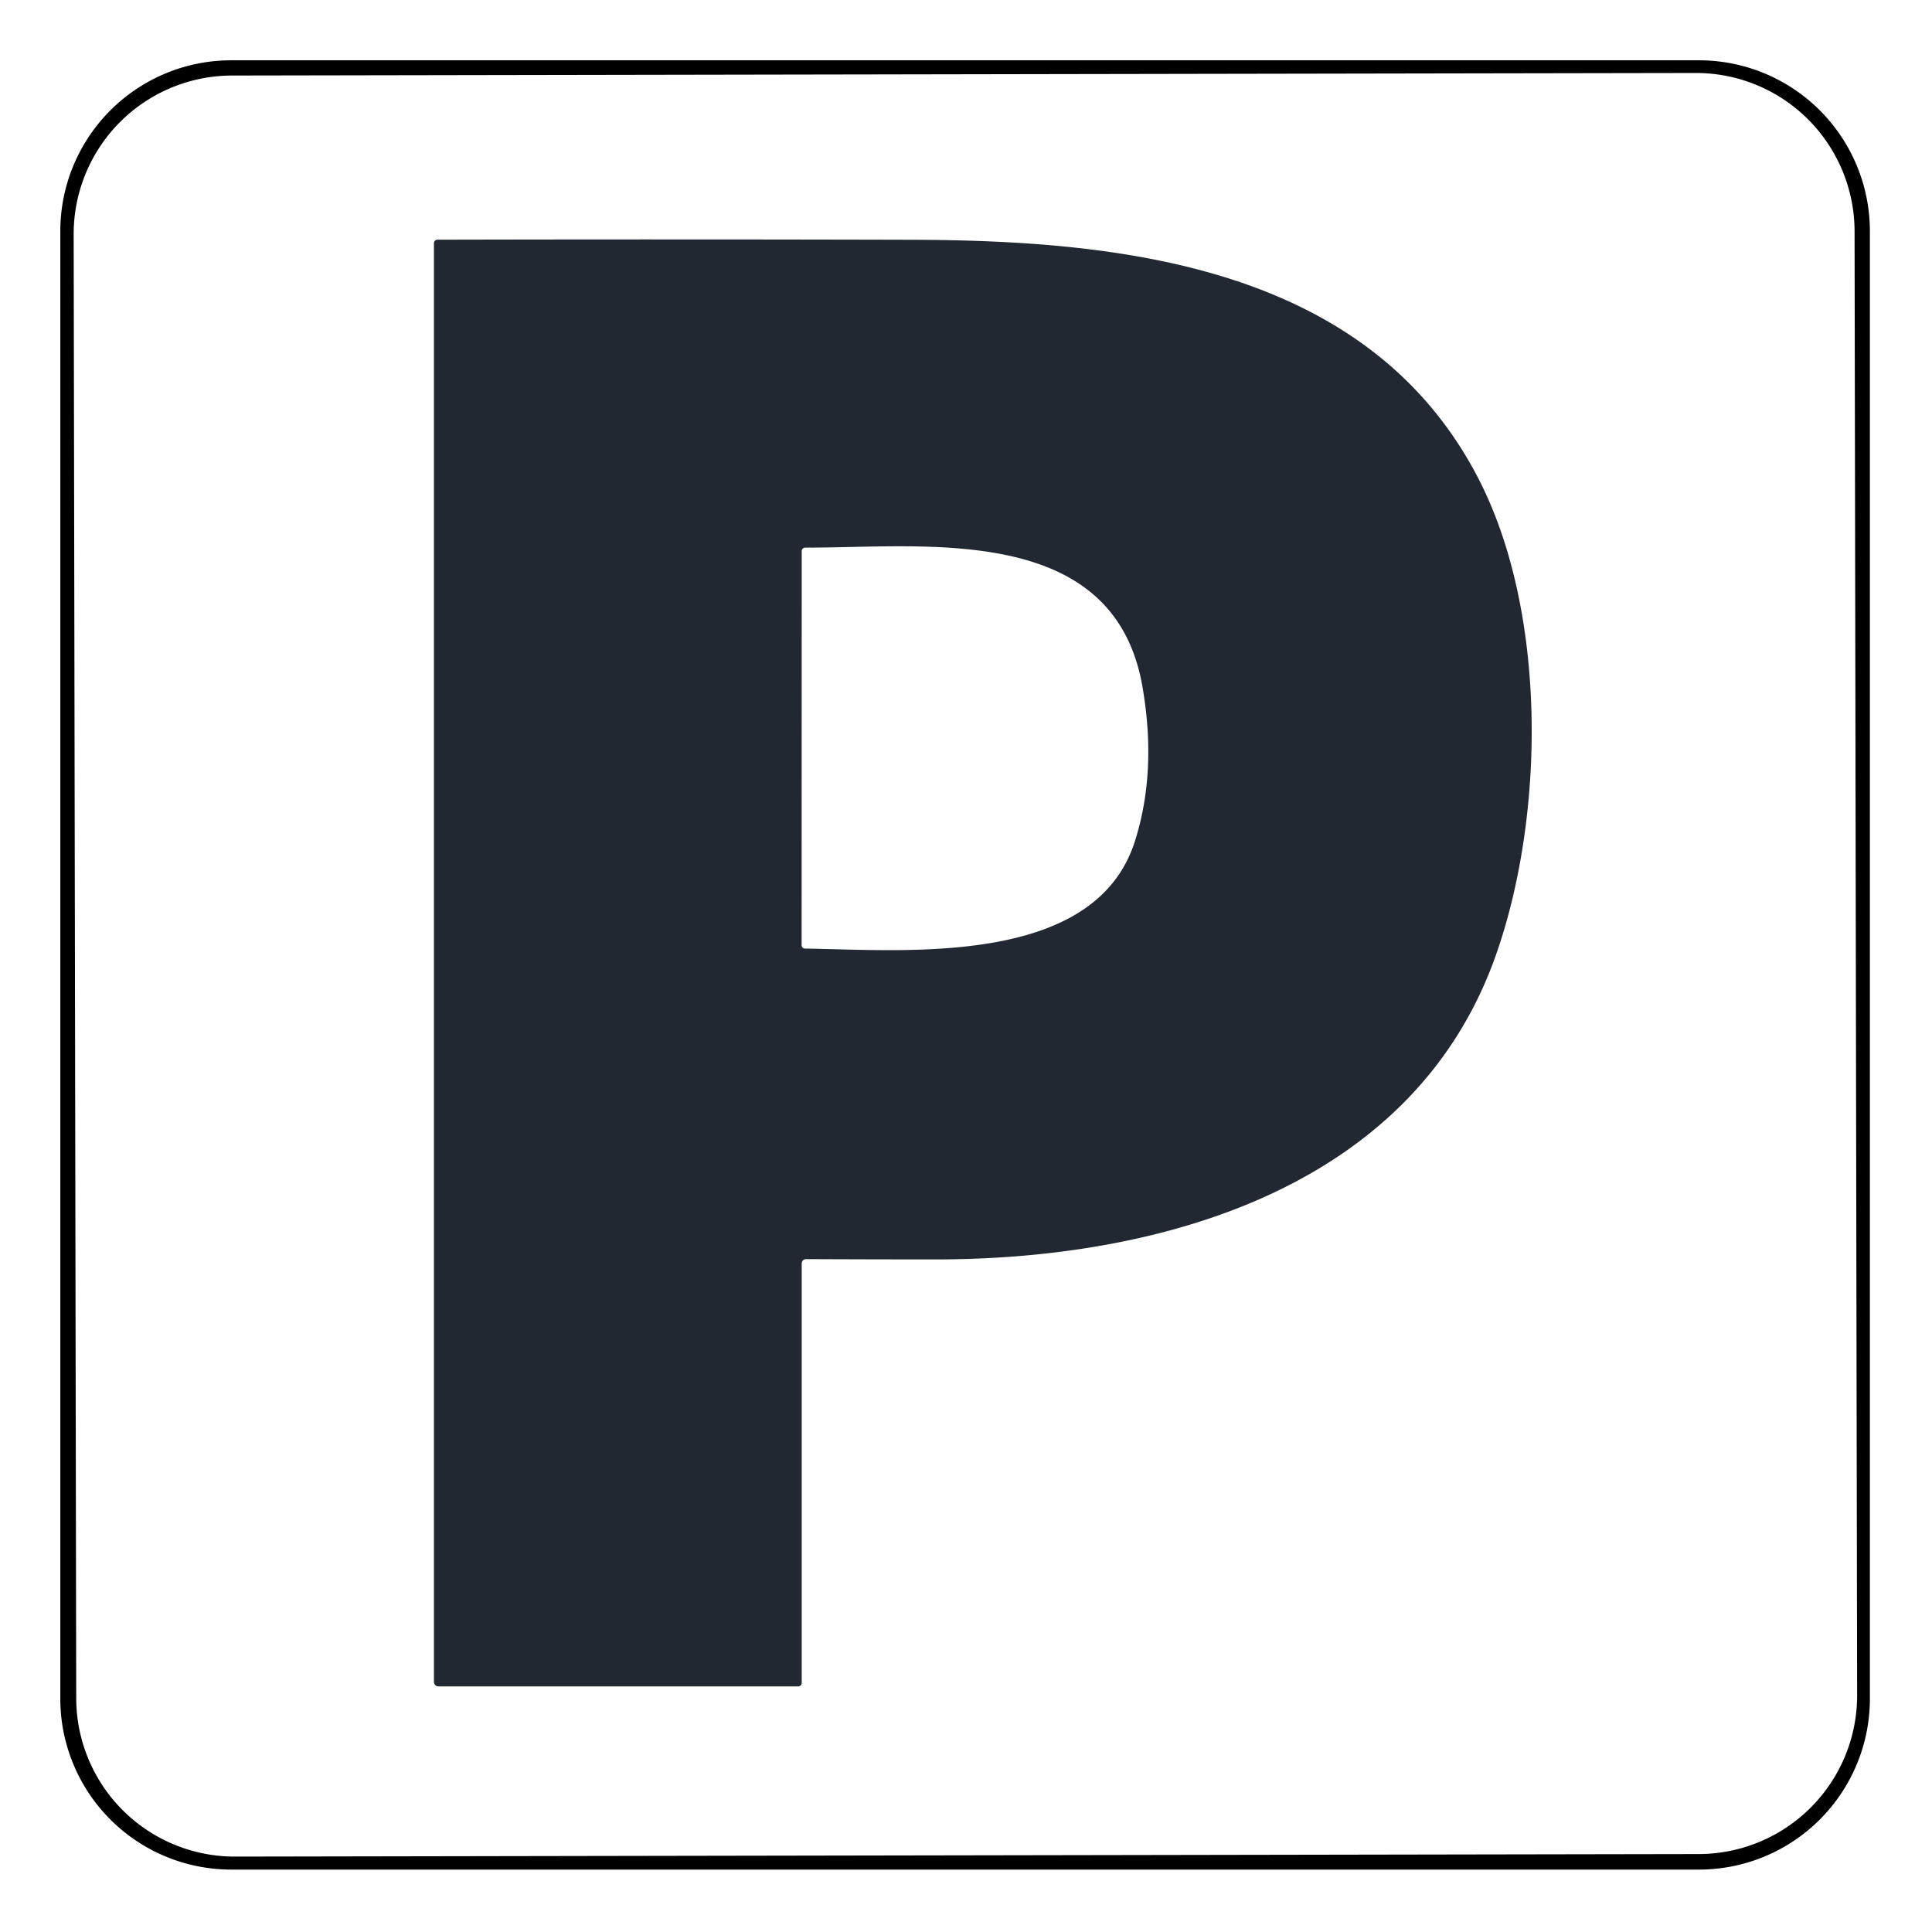
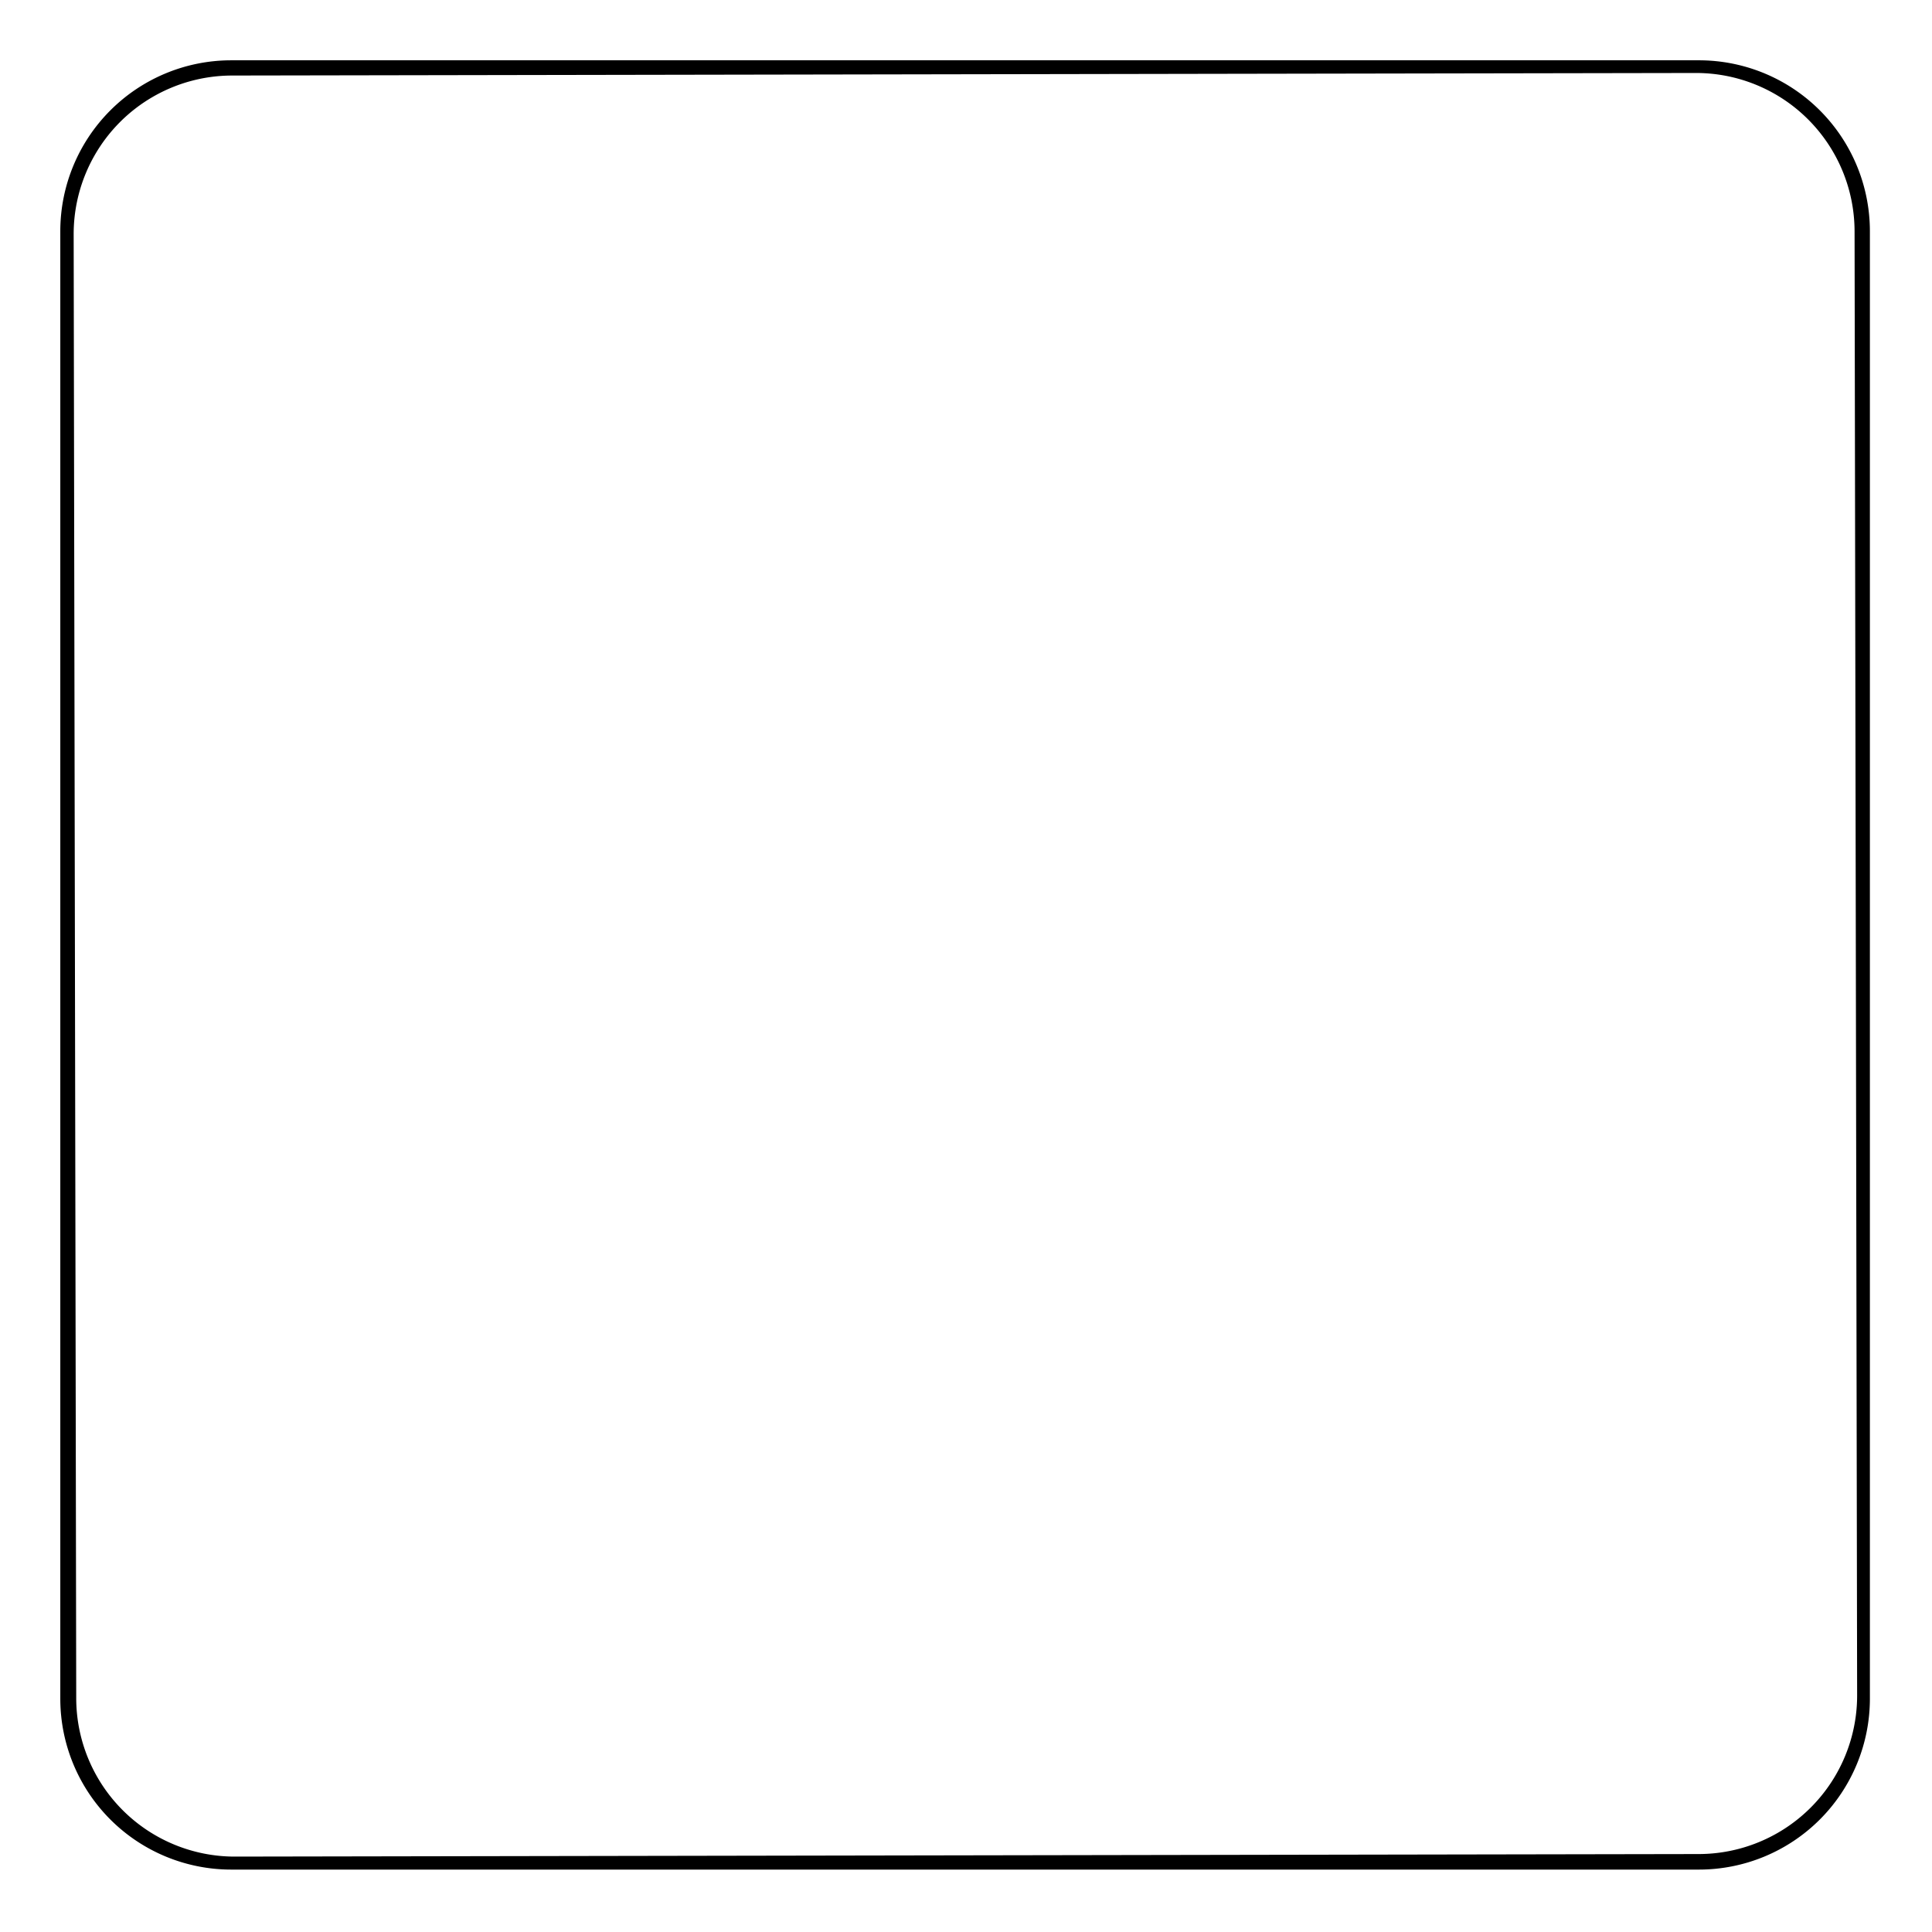
<svg xmlns="http://www.w3.org/2000/svg" viewBox="0.00 0.00 256.00 256.00" version="1.1">
  <path d="M 247.77 225.08   A 22.65 22.65 0.0 0 1 225.12 247.73   L 30.64 247.73   A 22.65 22.65 0.0 0 1 7.99 225.08   L 7.99 30.64   A 22.65 22.65 0.0 0 1 30.64 7.99   L 225.12 7.99   A 22.65 22.65 0.0 0 1 247.77 30.64   L 247.77 225.08   Z   M 245.74 30.644   A 21.01 21.01 0.0 0 0 224.694 9.671   L 30.734 10.009   A 21.01 21.01 0.0 0 0 9.761 31.056   L 10.1 225.036   A 21.01 21.01 0.0 0 0 31.146 246.009   L 225.106 245.671   A 21.01 21.01 0.0 0 0 246.079 224.624   L 245.74 30.644   Z" fill="#000000" />
-   <path d="M 106.23 167.50   L 106.23 222.99   A 0.47 0.47 0.0 0 1 105.76 223.46   L 58.11 223.46   A 0.61 0.60 0.0 0 1 57.50 222.86   L 57.50 32.23   A 0.47 0.47 0.0 0 1 57.97 31.76   Q 89.18 31.69 120.50 31.77   C 148.34 31.83 181.00 35.13 195.70 63.03   C 205.07 80.80 204.79 108.07 198.16 126.71   C 187.15 157.65 153.46 166.88 124.00 166.88   Q 115.45 166.88 106.89 166.84   Q 106.23 166.84 106.23 167.50   Z   M 106.66 125.69   C 119.81 125.87 145.03 128.21 150.37 111.50   Q 153.33 102.23 151.38 90.99   C 147.58 69.10 122.41 72.62 106.70 72.56   A 0.47 0.46 -0.0 0 0 106.23 73.02   L 106.22 125.25   A 0.44 0.44 0.0 0 0 106.66 125.69   Z" fill="#222831" />
</svg>